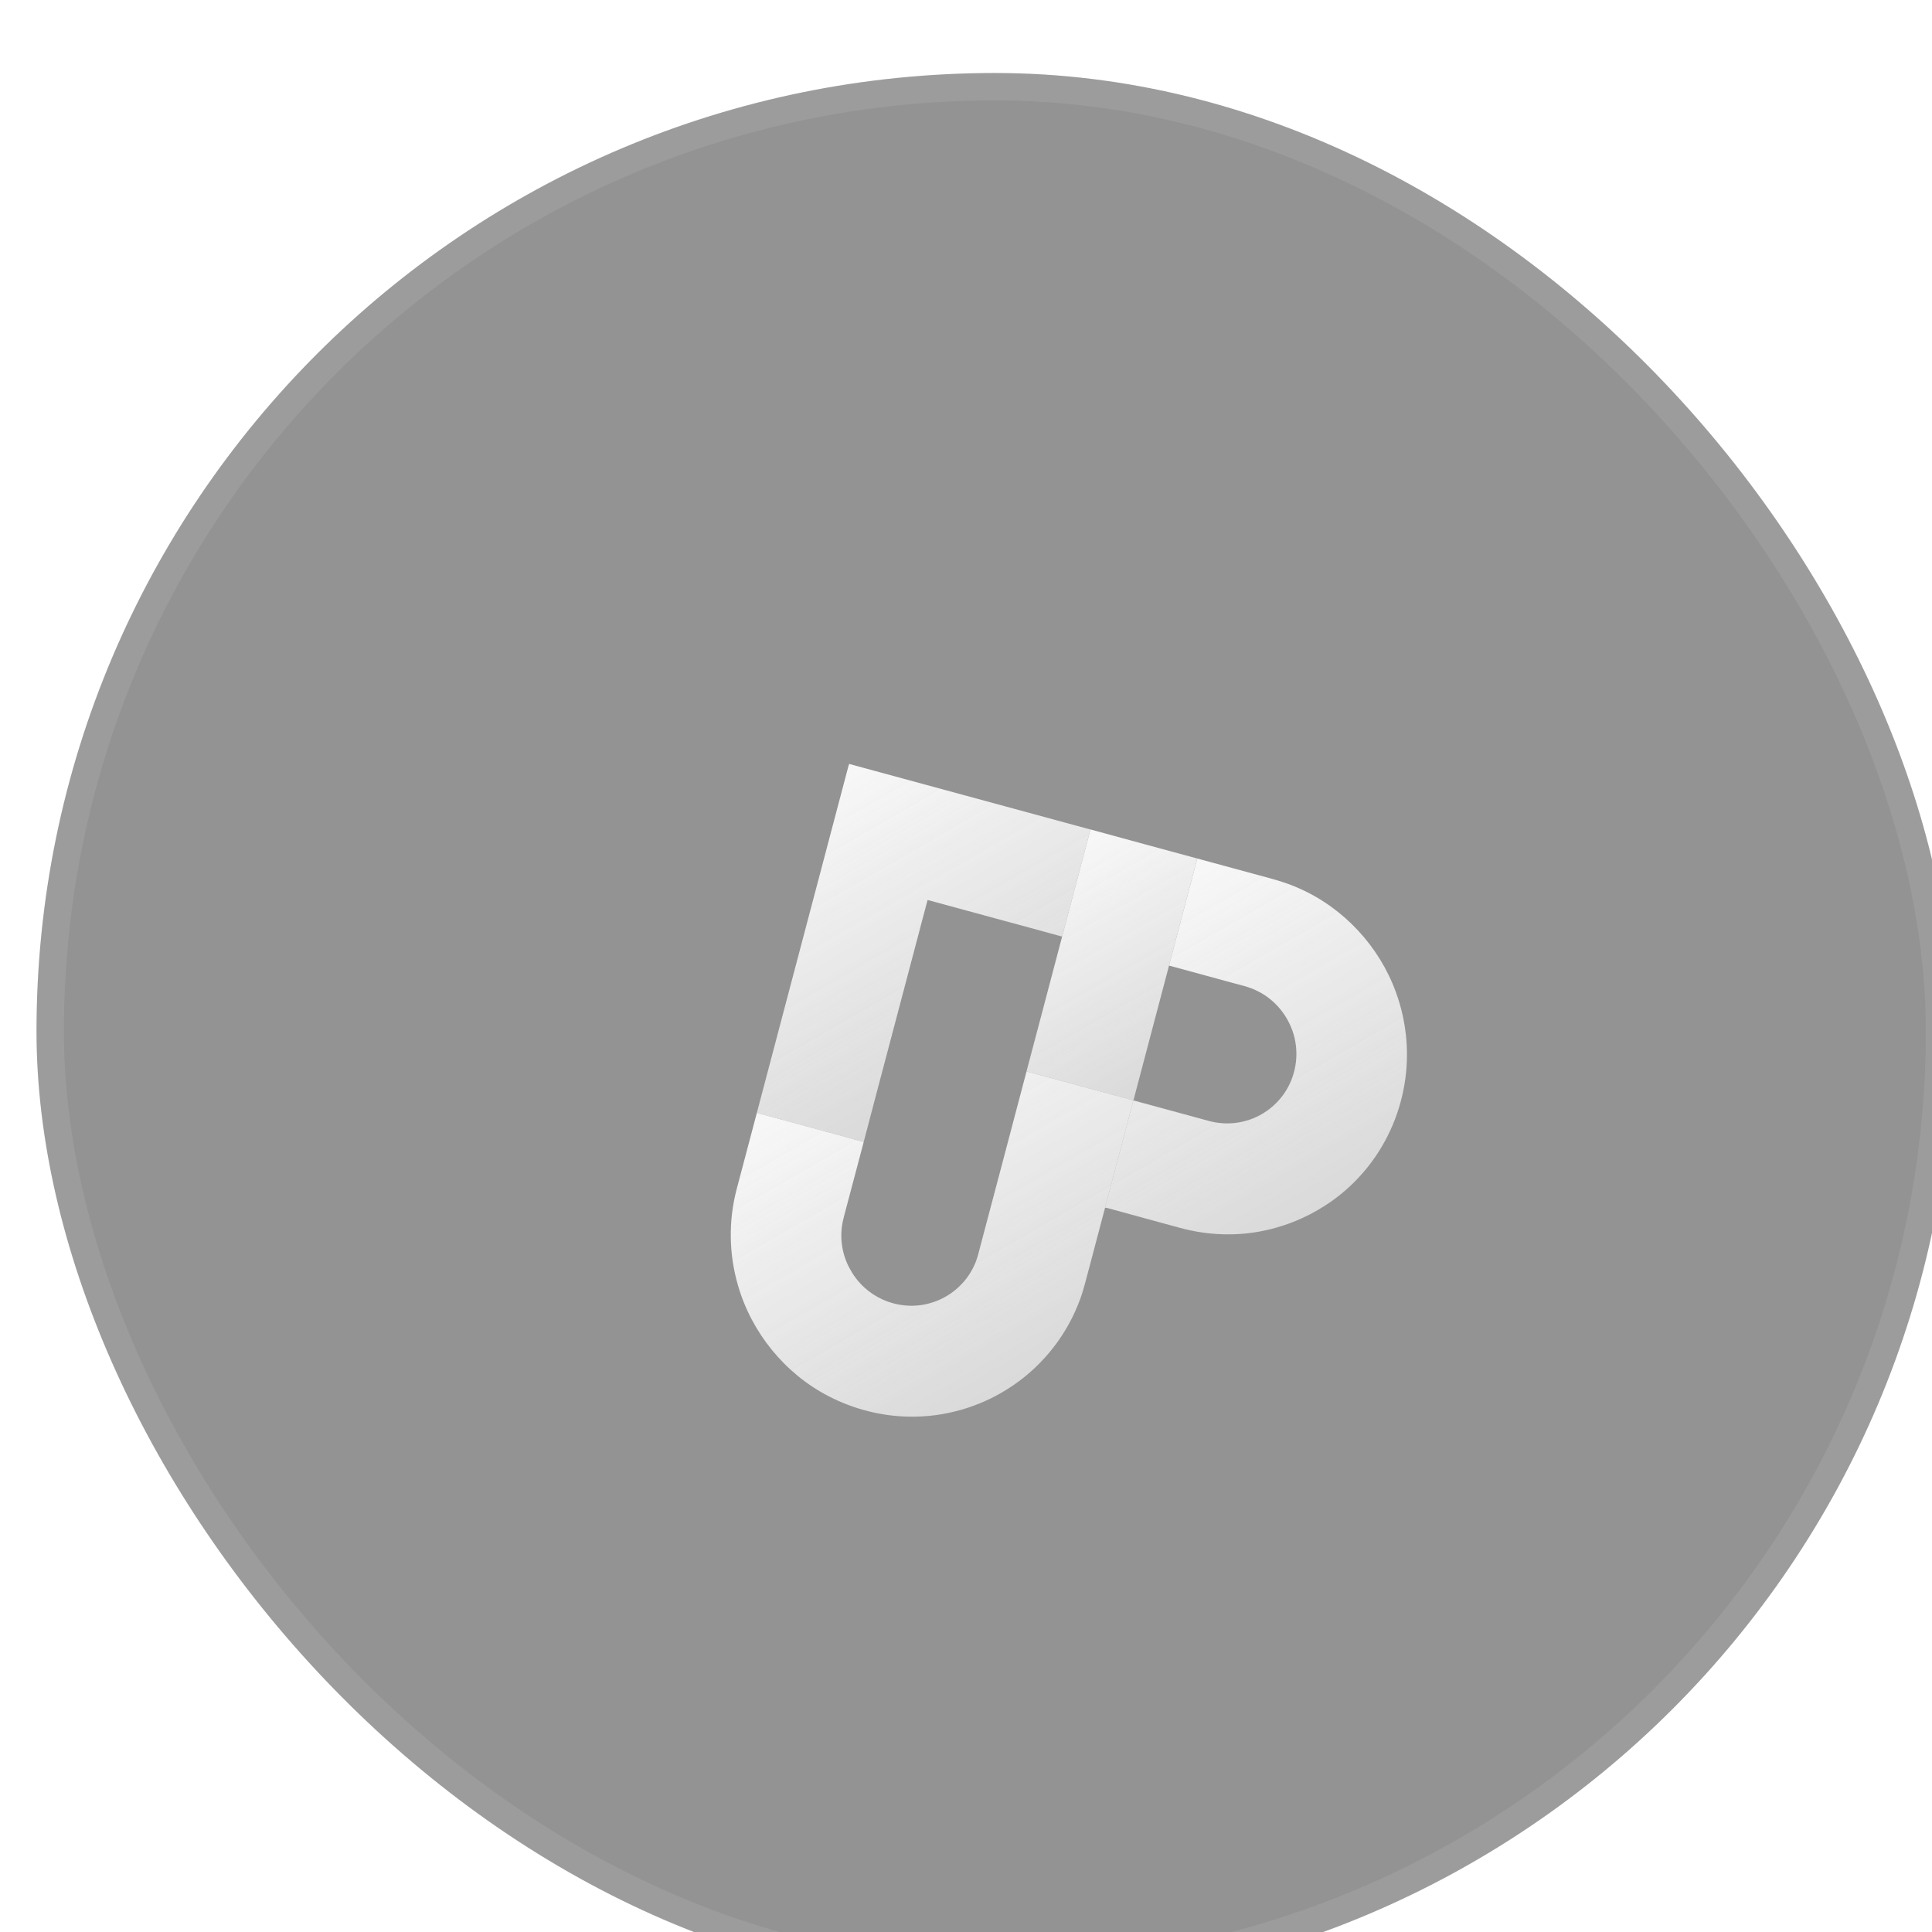
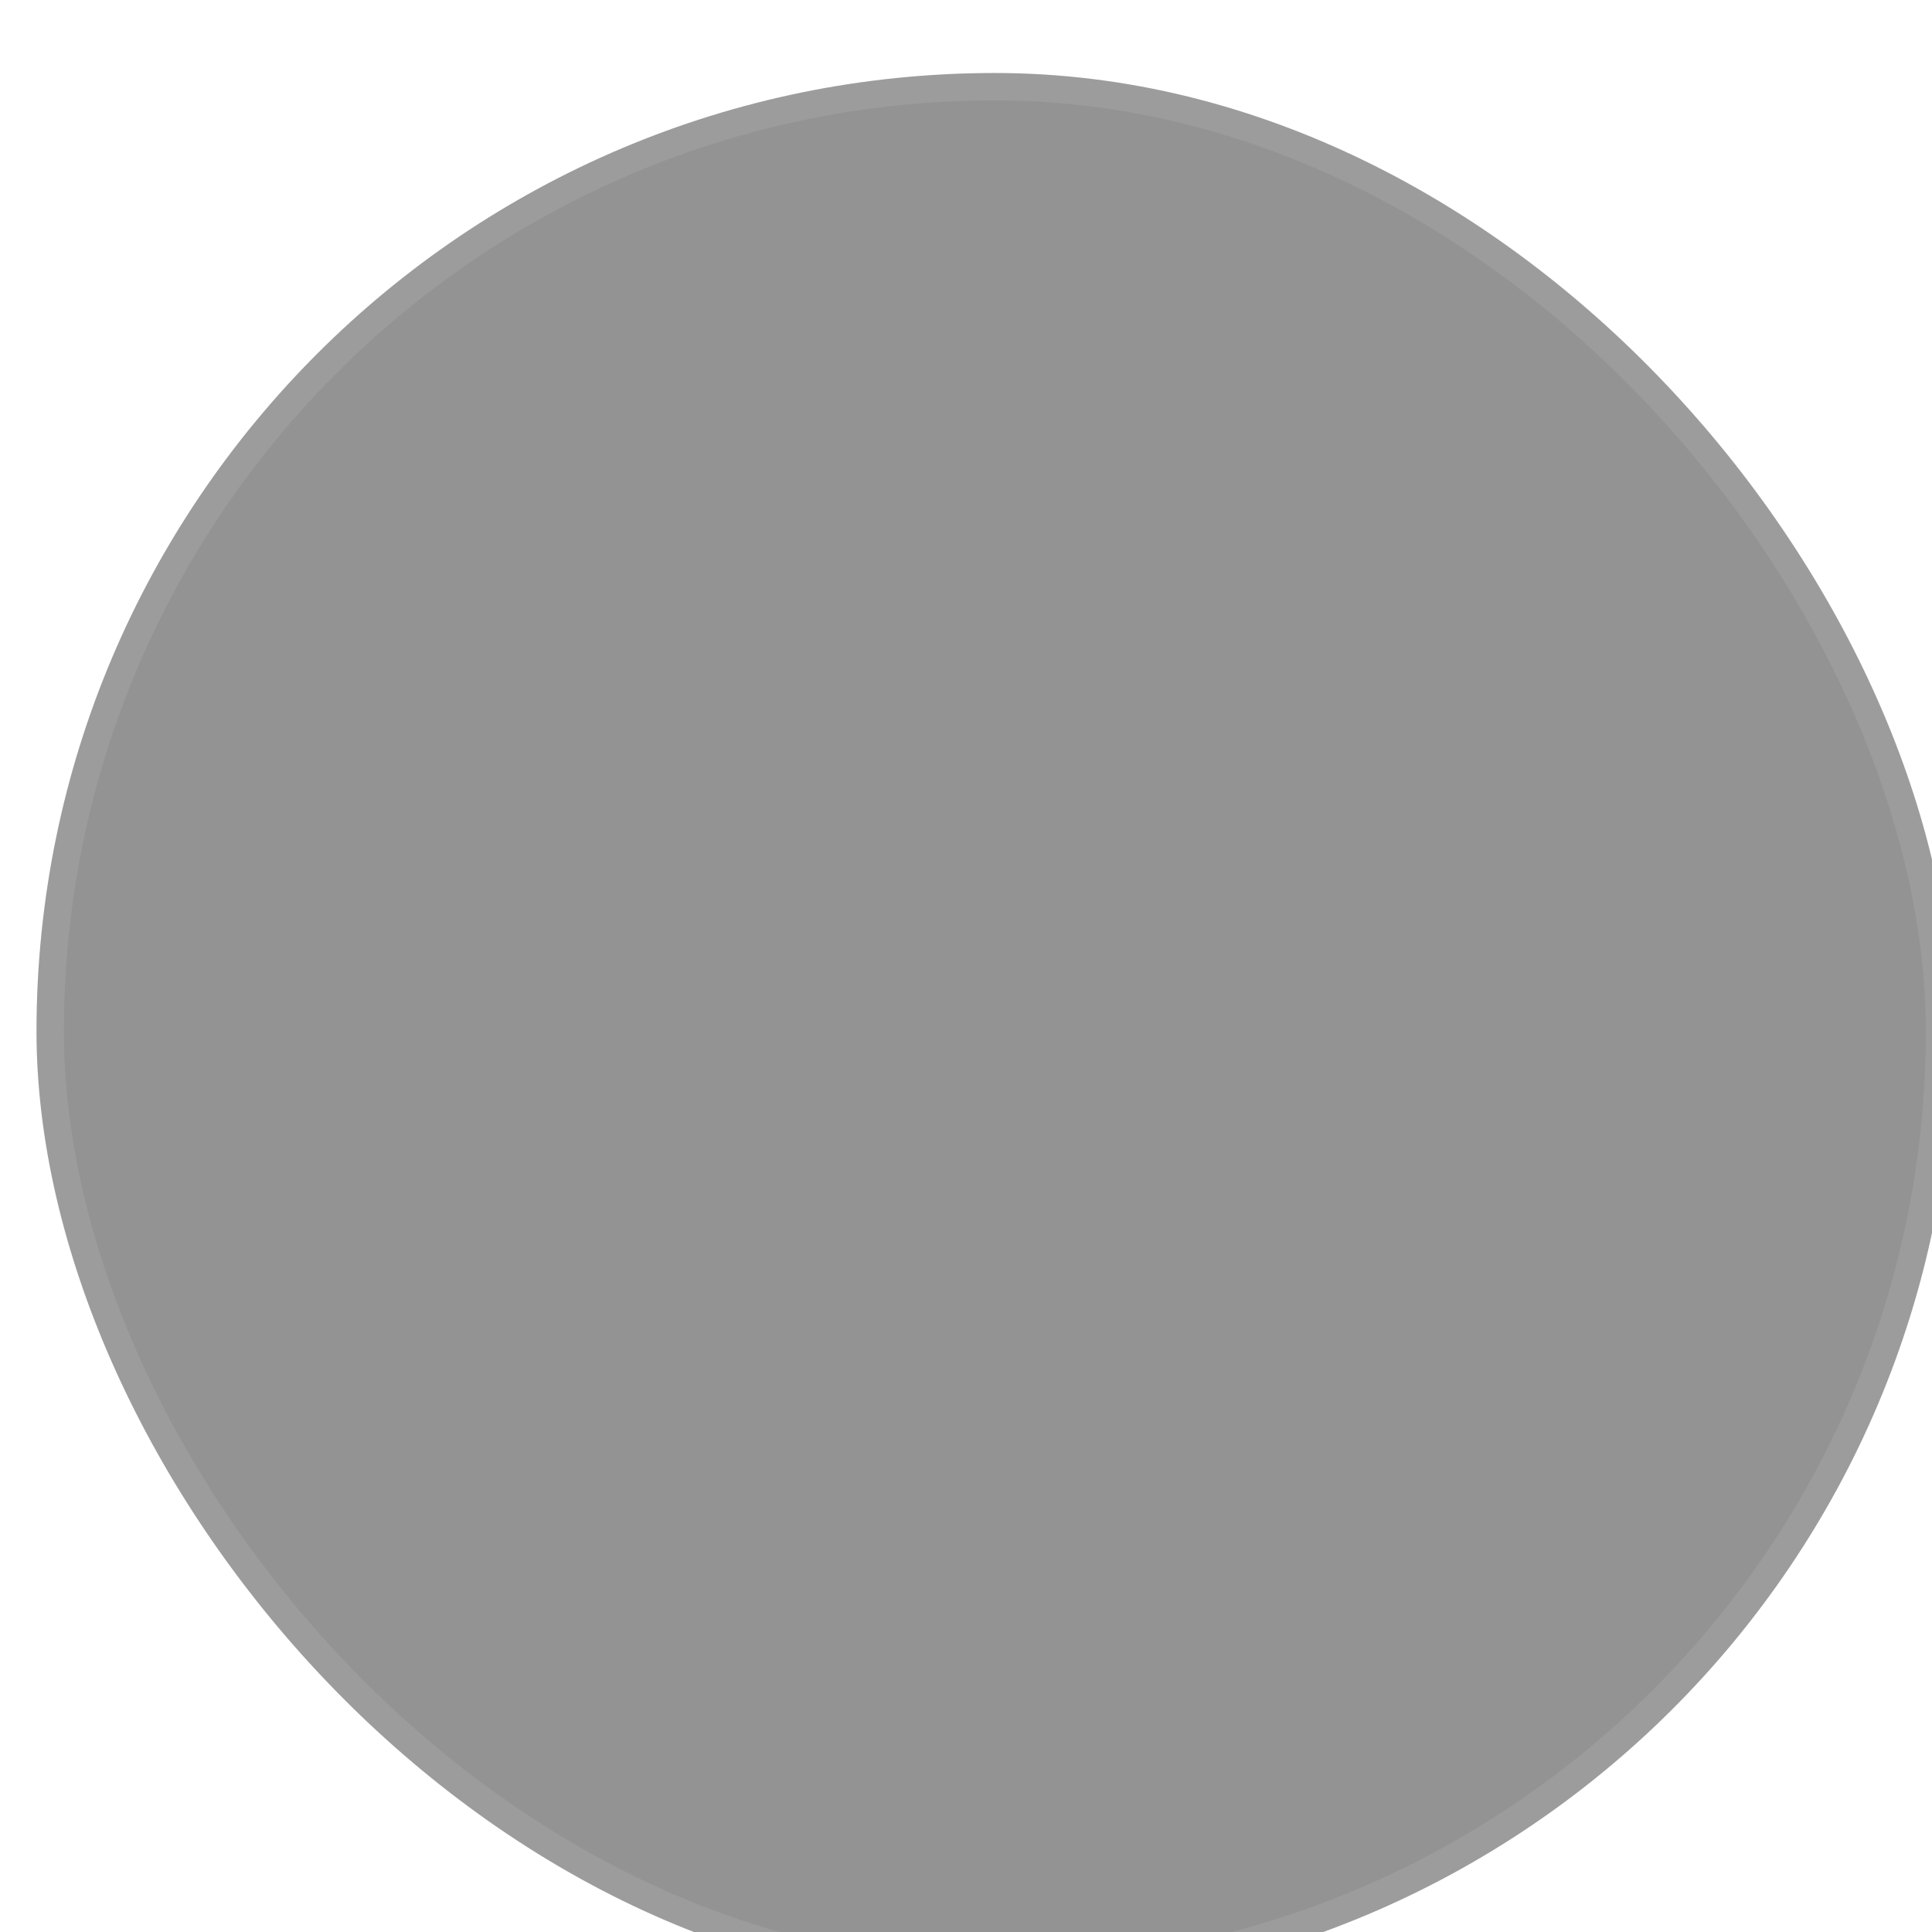
<svg xmlns="http://www.w3.org/2000/svg" fill="none" height="100%" overflow="visible" preserveAspectRatio="none" style="display: block;" viewBox="0 0 106 106" width="100%">
  <g filter="url(#filter0_bi_0_1752)" id="apple-icon-container">
    <rect fill="#747474" fill-opacity="0.77" height="105.162" rx="52.581" width="105.162" />
    <rect height="103.66" rx="51.83" stroke="#F8F8F8" stroke-opacity="0.1" stroke-width="1.502" width="103.66" x="0.751" y="0.751" />
    <g id="twitter-icon">
</g>
    <g clip-path="url(#clip0_0_1752)" id="apple-icon">
      <g clip-path="url(#clip1_0_1752)" id="Layer_1">
        <path d="M72.624 60.508C70.833 62.488 68.206 63.681 65.535 63.716C64.544 63.735 63.552 63.595 62.599 63.324C61.335 62.975 60.067 62.638 58.804 62.287C58.746 62.276 58.685 62.243 58.625 62.261C59.146 60.298 59.664 58.333 60.18 56.368L60.183 56.369C61.58 56.75 62.977 57.132 64.375 57.509C65.066 57.688 65.808 57.67 66.488 57.448C67.311 57.183 68.042 56.63 68.51 55.901C69.031 55.103 69.233 54.105 69.069 53.167C68.869 51.982 68.084 50.908 67.004 50.375C66.54 50.133 66.022 50.034 65.522 49.893C64.394 49.58 63.264 49.282 62.136 48.971C62.645 47.011 63.173 45.056 63.686 43.097C64.701 43.369 65.712 43.651 66.727 43.923C67.584 44.158 68.457 44.362 69.269 44.733C71.715 45.807 73.673 47.918 74.582 50.428C75.213 52.14 75.36 54.029 74.993 55.817C74.645 57.556 73.821 59.199 72.624 60.508Z" fill="url(#paint0_linear_0_1752)" id="Vector" />
        <path d="M57.148 67.561C56.39 69.464 55.016 71.114 53.28 72.201C51.686 73.214 49.794 73.749 47.906 73.72C46.359 73.699 44.819 73.306 43.448 72.591C41.062 71.358 39.237 69.112 38.492 66.535C37.988 64.825 37.958 62.979 38.41 61.254C38.778 59.853 39.153 58.453 39.522 57.051C41.476 57.586 43.43 58.118 45.385 58.646C45.069 59.825 44.765 61.007 44.447 62.186C44.356 62.556 44.233 62.92 44.188 63.301C44.079 64.134 44.257 65.003 44.691 65.722C45.084 66.421 45.715 66.979 46.447 67.303C47.269 67.667 48.221 67.74 49.083 67.475C50.105 67.175 50.986 66.423 51.434 65.454C51.641 65.028 51.727 64.558 51.853 64.105C52.674 60.995 53.503 57.888 54.318 54.776C56.272 55.308 58.227 55.835 60.181 56.368C59.664 58.333 59.147 60.298 58.626 62.261C58.36 63.278 58.085 64.292 57.821 65.309C57.609 66.063 57.449 66.835 57.148 67.561Z" fill="url(#paint1_linear_0_1752)" id="Vector_2" />
-         <path d="M60.183 56.369L60.18 56.369C58.227 55.835 56.271 55.308 54.317 54.776C54.965 52.311 55.626 49.848 56.27 47.382C56.793 45.424 57.302 43.463 57.826 41.506L57.827 41.503C59.778 42.041 61.733 42.564 63.686 43.097C63.173 45.056 62.645 47.011 62.136 48.971C61.49 51.438 60.829 53.902 60.183 56.369Z" fill="url(#paint2_linear_0_1752)" id="Vector_3" />
        <path d="M48.276 47.691C47.319 51.344 46.339 54.992 45.385 58.645C43.429 58.118 41.475 57.586 39.522 57.051C41.163 50.823 42.812 44.597 44.456 38.37C44.502 38.217 44.531 38.058 44.588 37.908C49 39.111 53.414 40.303 57.826 41.506C57.302 43.463 56.793 45.424 56.27 47.381C53.813 46.701 51.349 46.048 48.89 45.372C48.677 46.143 48.486 46.92 48.276 47.691Z" fill="url(#paint3_linear_0_1752)" id="Vector_4" />
      </g>
    </g>
  </g>
  <defs>
    <filter color-interpolation-filters="sRGB" filterUnits="userSpaceOnUse" height="305.471" id="filter0_bi_0_1752" width="305.471" x="-100.155" y="-100.155">
      <feFlood flood-opacity="0" result="BackgroundImageFix" />
      <feGaussianBlur in="BackgroundImageFix" stdDeviation="50.077" />
      <feComposite in2="SourceAlpha" operator="in" result="effect1_backgroundBlur_0_1752" />
      <feBlend in="SourceGraphic" in2="effect1_backgroundBlur_0_1752" mode="normal" result="shape" />
      <feColorMatrix in="SourceAlpha" result="hardAlpha" type="matrix" values="0 0 0 0 0 0 0 0 0 0 0 0 0 0 0 0 0 0 127 0" />
      <feOffset dx="2.003" dy="4.006" />
      <feGaussianBlur stdDeviation="8.012" />
      <feComposite in2="hardAlpha" k2="-1" k3="1" operator="arithmetic" />
      <feColorMatrix type="matrix" values="0 0 0 0 0.973 0 0 0 0 0.973 0 0 0 0 0.973 0 0 0 0.06 0" />
      <feBlend in2="shape" mode="normal" result="effect2_innerShadow_0_1752" />
    </filter>
    <linearGradient gradientUnits="userSpaceOnUse" id="paint0_linear_0_1752" x1="70.207" x2="60.203" y1="62.437" y2="45.108">
      <stop stop-color="#F8F8F8" stop-opacity="0.7" />
      <stop offset="1" stop-color="#F8F8F8" />
    </linearGradient>
    <linearGradient gradientUnits="userSpaceOnUse" id="paint1_linear_0_1752" x1="54.858" x2="44.854" y1="71.3" y2="53.973">
      <stop stop-color="#F8F8F8" stop-opacity="0.7" />
      <stop offset="1" stop-color="#F8F8F8" />
    </linearGradient>
    <linearGradient gradientUnits="userSpaceOnUse" id="paint2_linear_0_1752" x1="62.515" x2="55.489" y1="55.023" y2="42.852">
      <stop stop-color="#F8F8F8" stop-opacity="0.7" />
      <stop offset="1" stop-color="#F8F8F8" />
    </linearGradient>
    <linearGradient gradientUnits="userSpaceOnUse" id="paint3_linear_0_1752" x1="51.907" x2="42.729" y1="54.879" y2="38.981">
      <stop stop-color="#F8F8F8" stop-opacity="0.7" />
      <stop offset="1" stop-color="#F8F8F8" />
    </linearGradient>
    <clipPath id="clip0_0_1752">
-       <rect fill="white" height="40.062" transform="translate(80.321 60.068) rotate(150)" width="40.062" />
-     </clipPath>
+       </clipPath>
    <clipPath id="clip1_0_1752">
      <rect fill="white" height="34.053" transform="translate(78.819 57.466) rotate(150)" width="39.744" />
    </clipPath>
  </defs>
</svg>